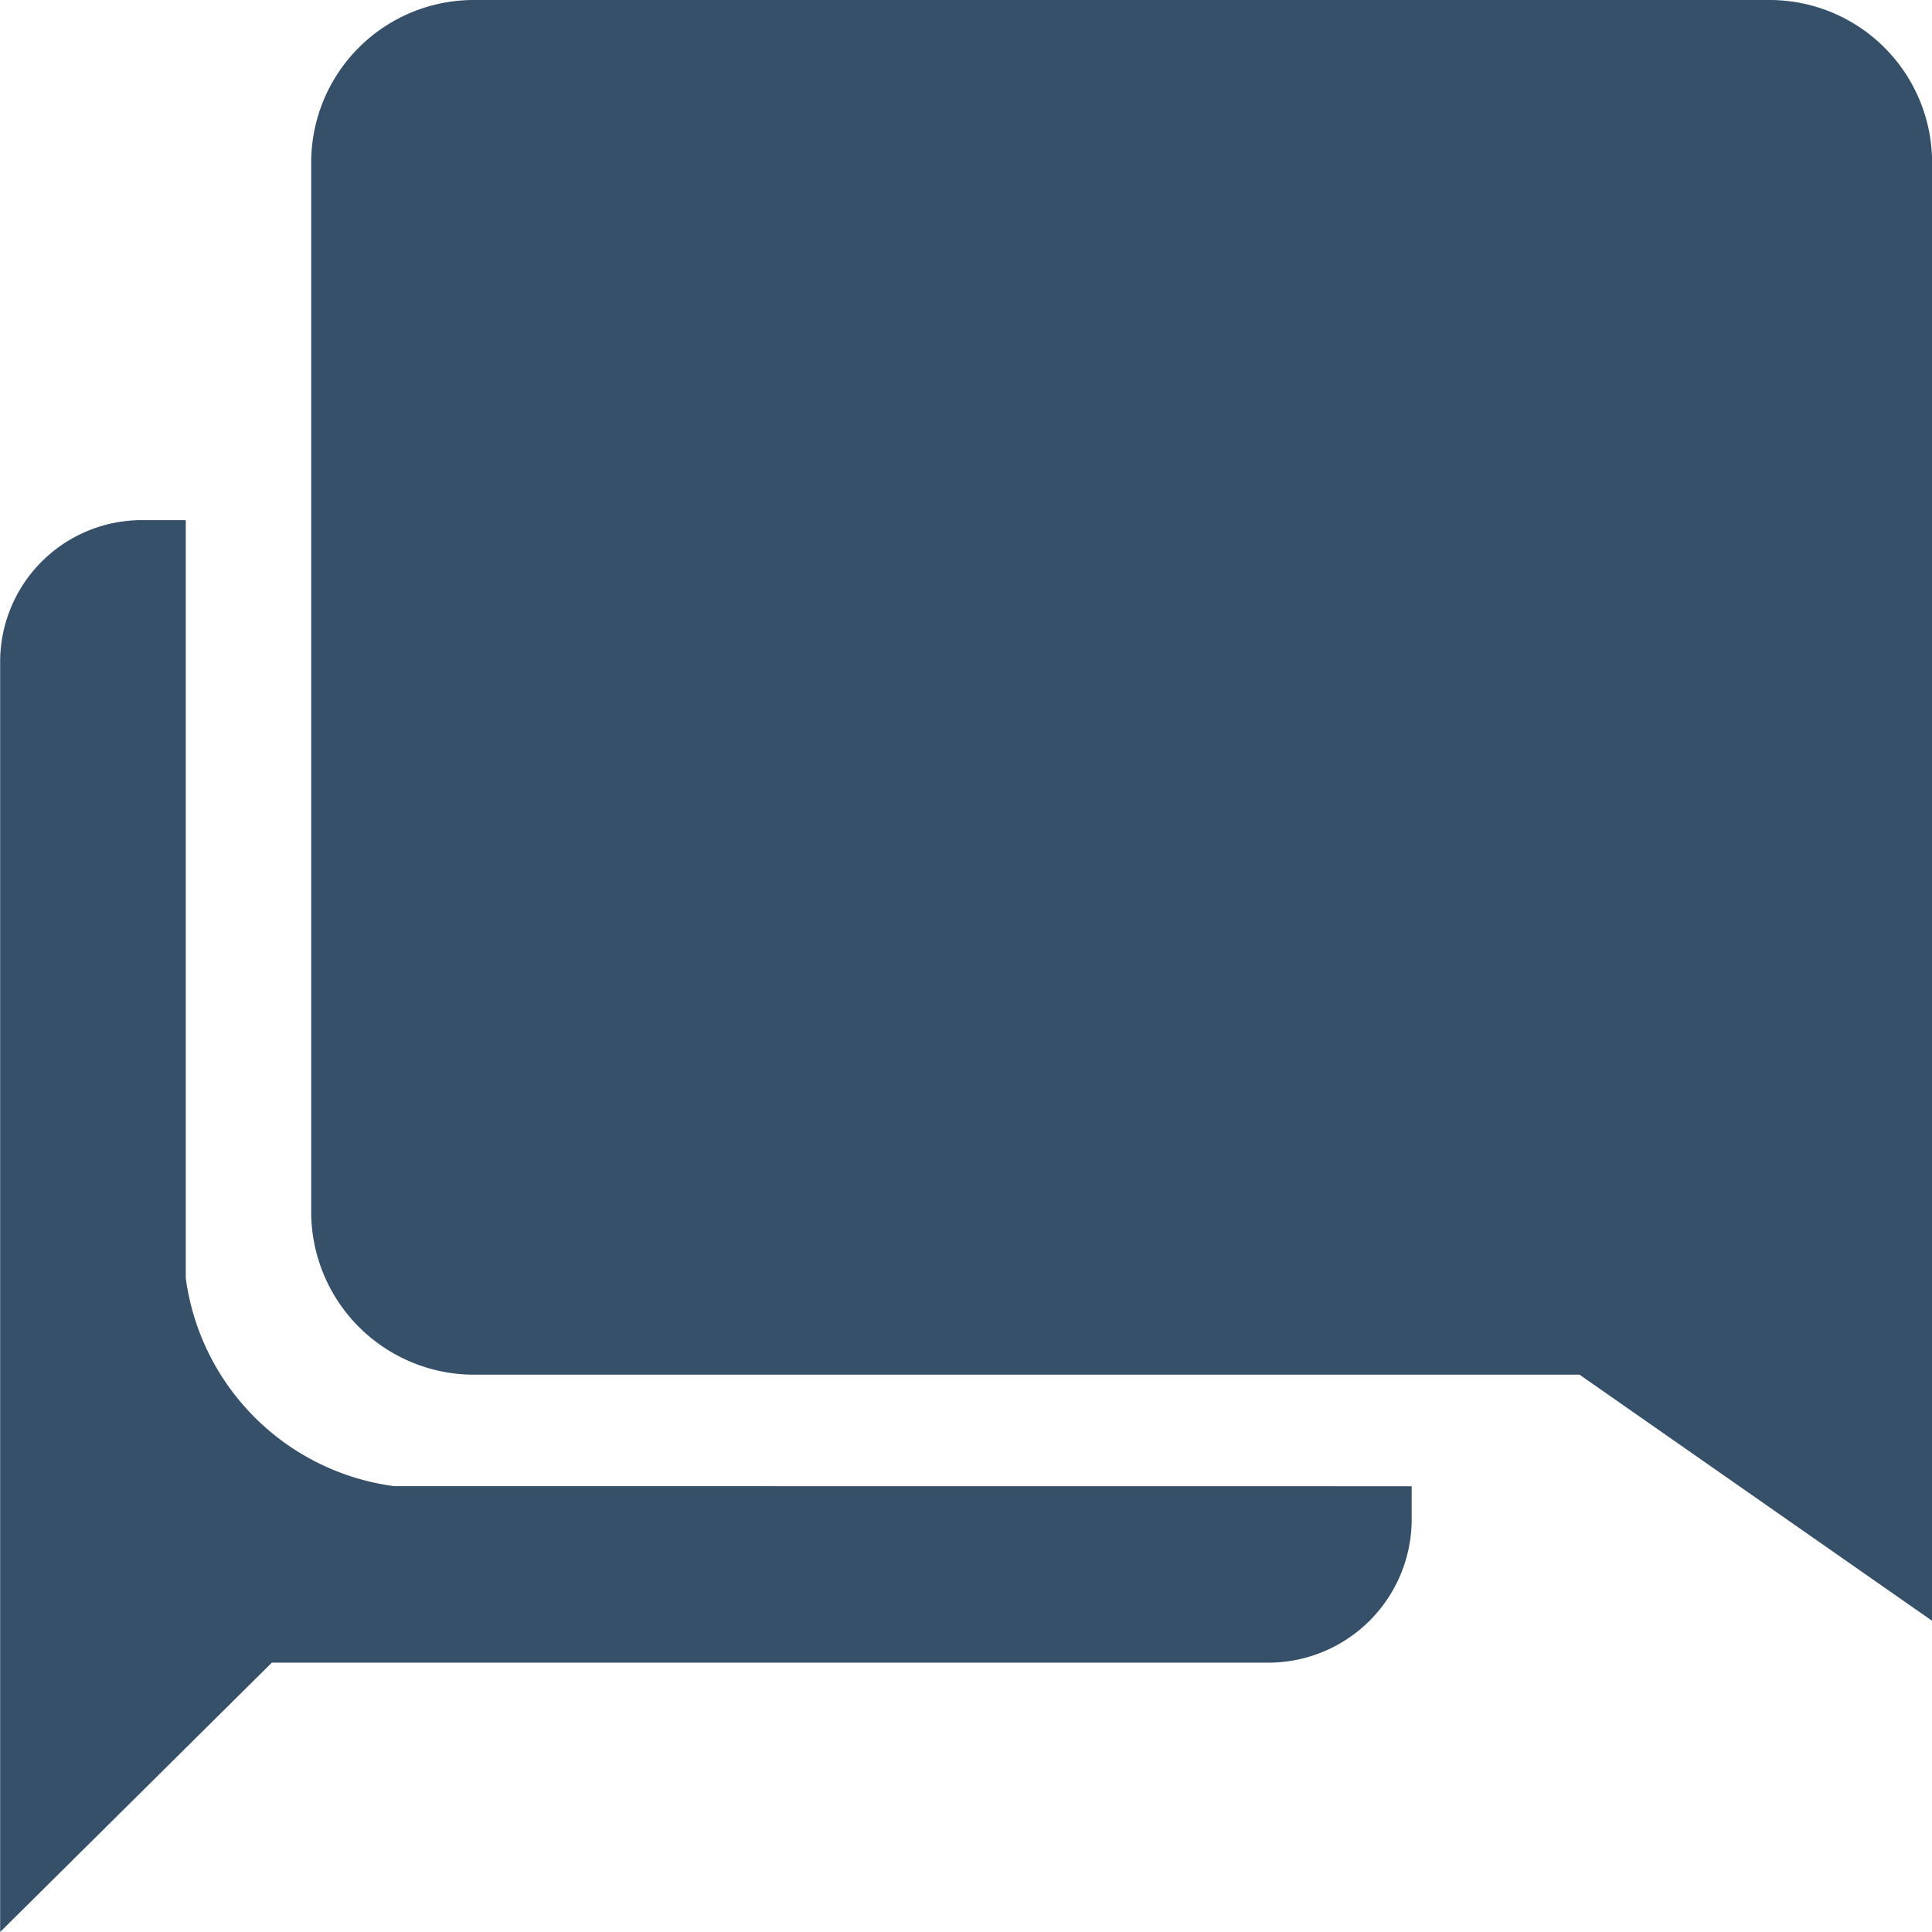
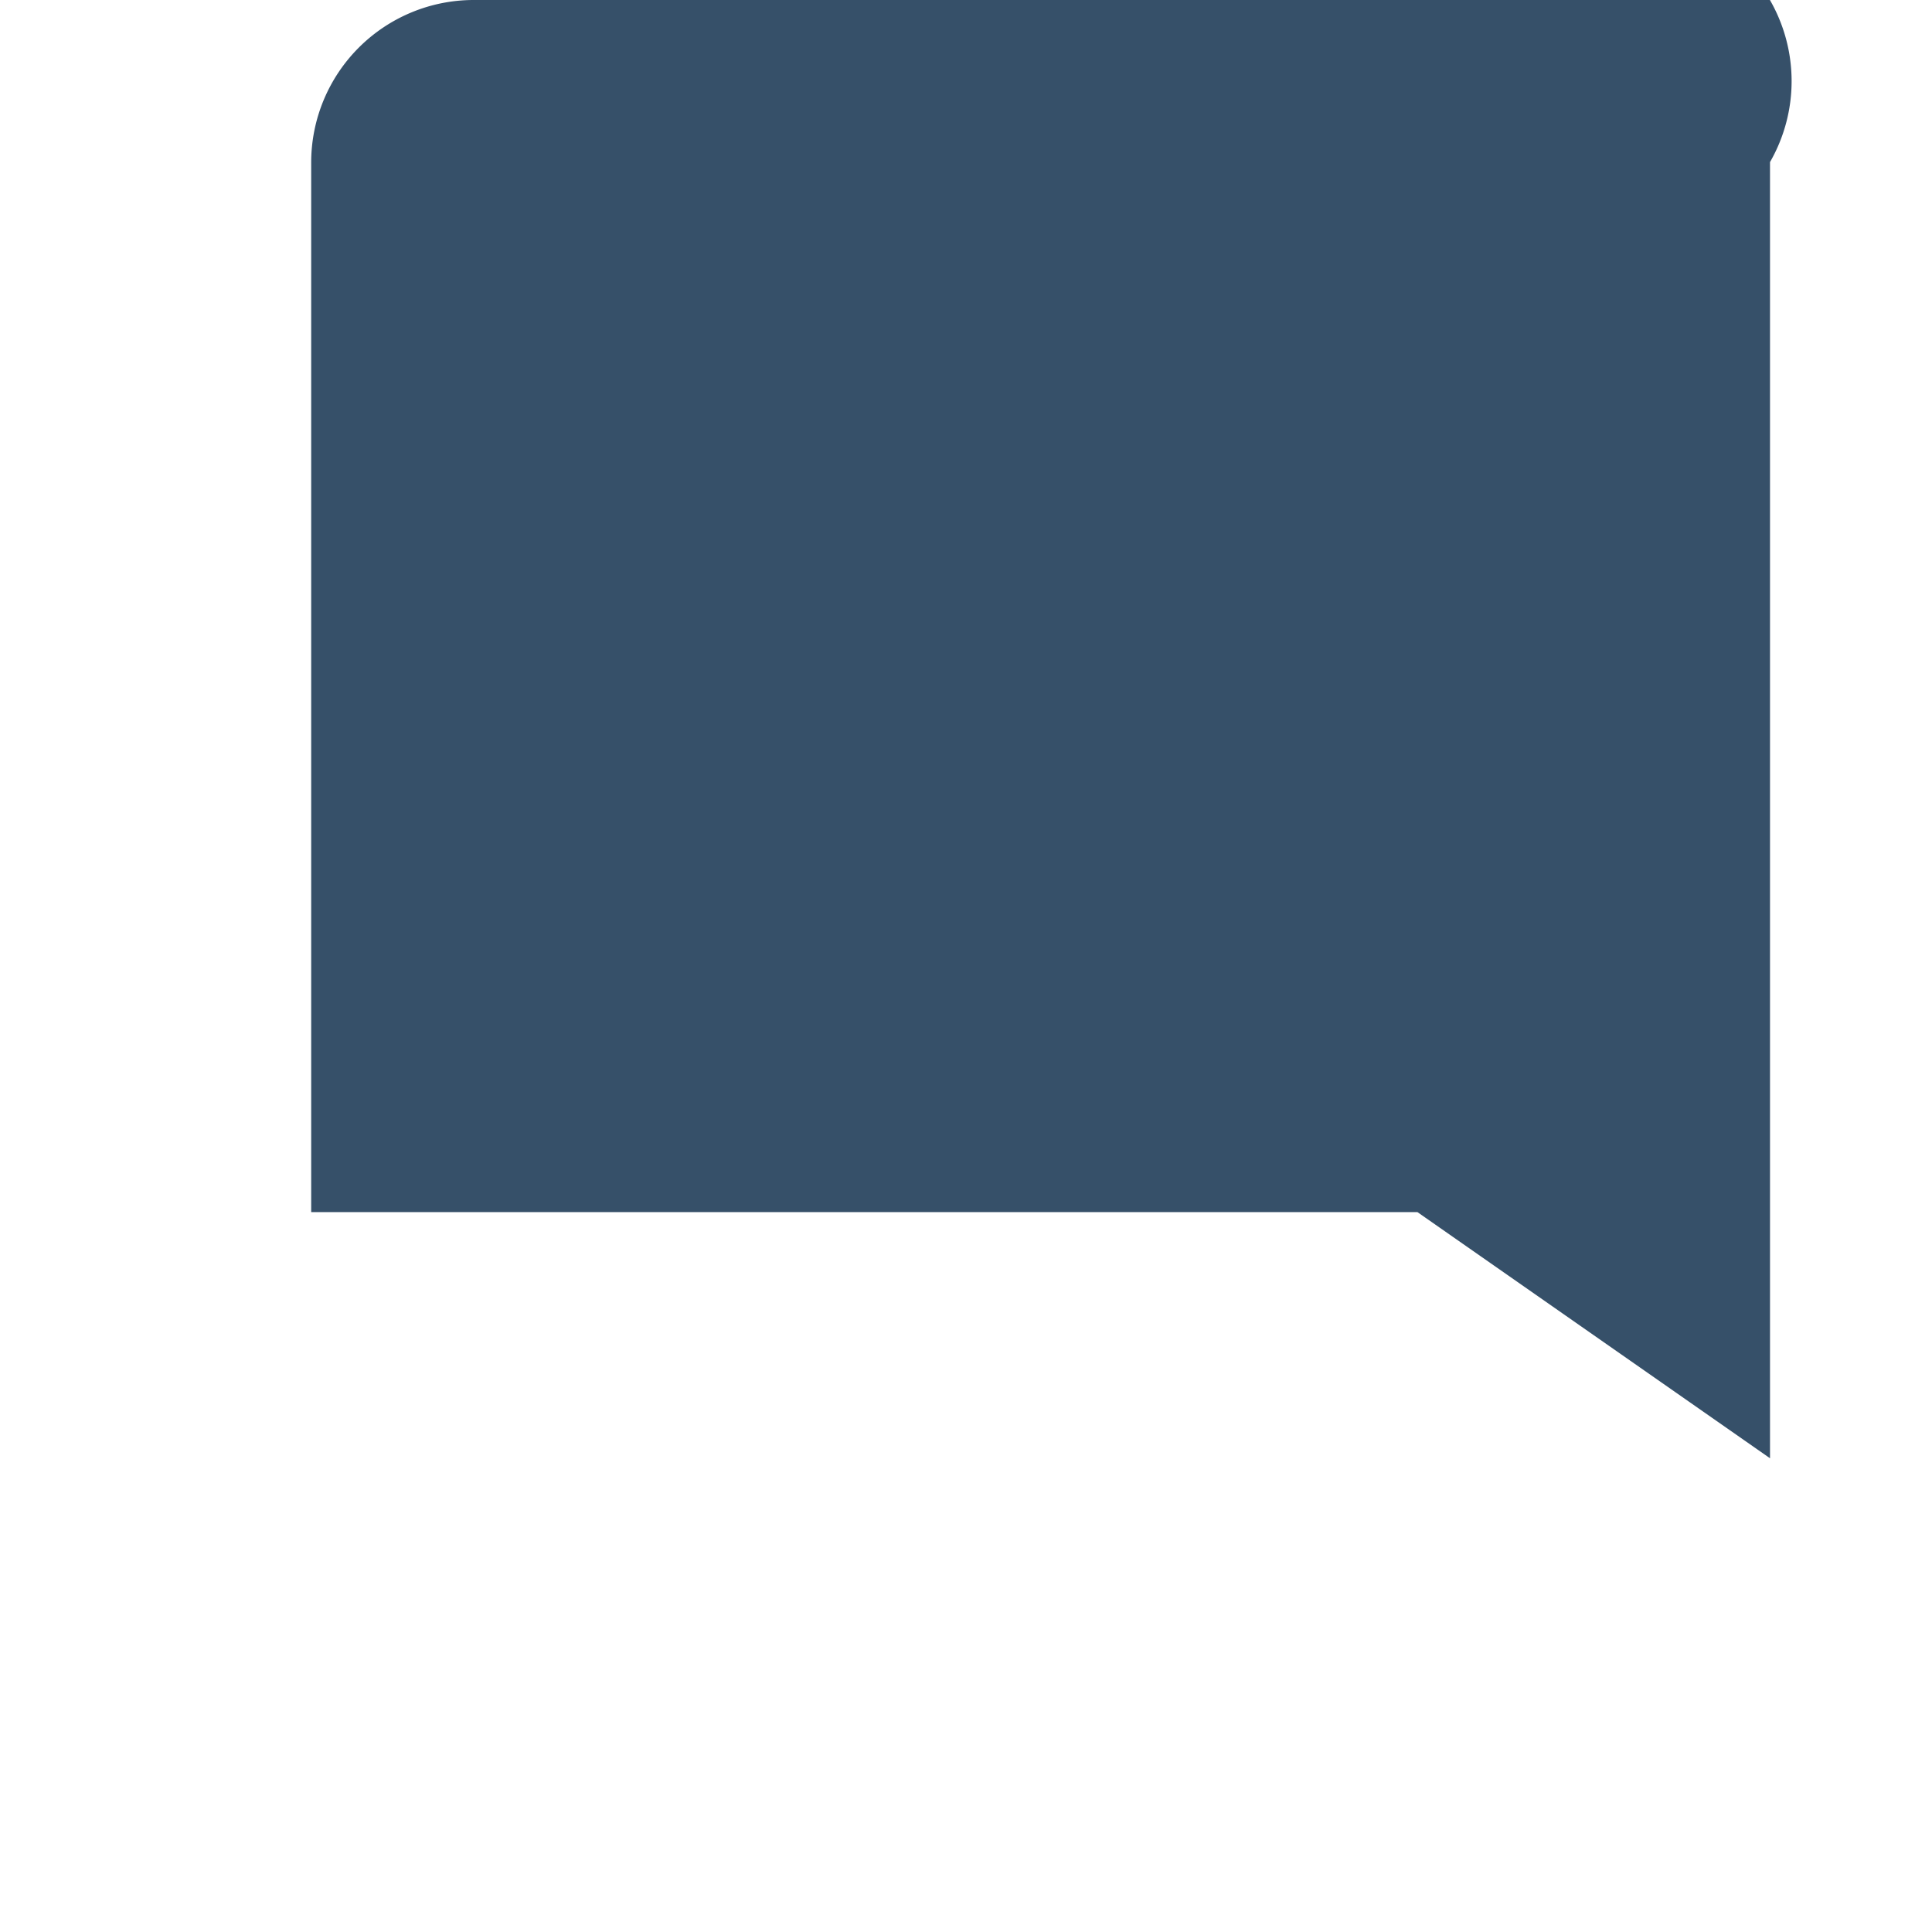
<svg xmlns="http://www.w3.org/2000/svg" data-name="Icon ionic-md-chatbubbles" viewBox="0 0 41.1 41.1">
-   <path data-name="Path 12" d="M8.378 31.615a5.157 5.157 0 0 1-4.426-4.426V11.065h-.949a3.015 3.015 0 0 0-3 3V41.1l5.78-5.73h21.248a3.051 3.051 0 0 0 3-3.053v-.7Z" fill="#365069" />
-   <path data-name="Path 13" d="M37.652 0H10.068A3.458 3.458 0 0 0 6.62 3.448v22.338a3.466 3.466 0 0 0 3.448 3.458h23.534l7.5 5.236V3.448A3.458 3.458 0 0 0 37.652 0Z" fill="#365069" />
+   <path data-name="Path 13" d="M37.652 0H10.068A3.458 3.458 0 0 0 6.62 3.448v22.338h23.534l7.5 5.236V3.448A3.458 3.458 0 0 0 37.652 0Z" fill="#365069" />
</svg>